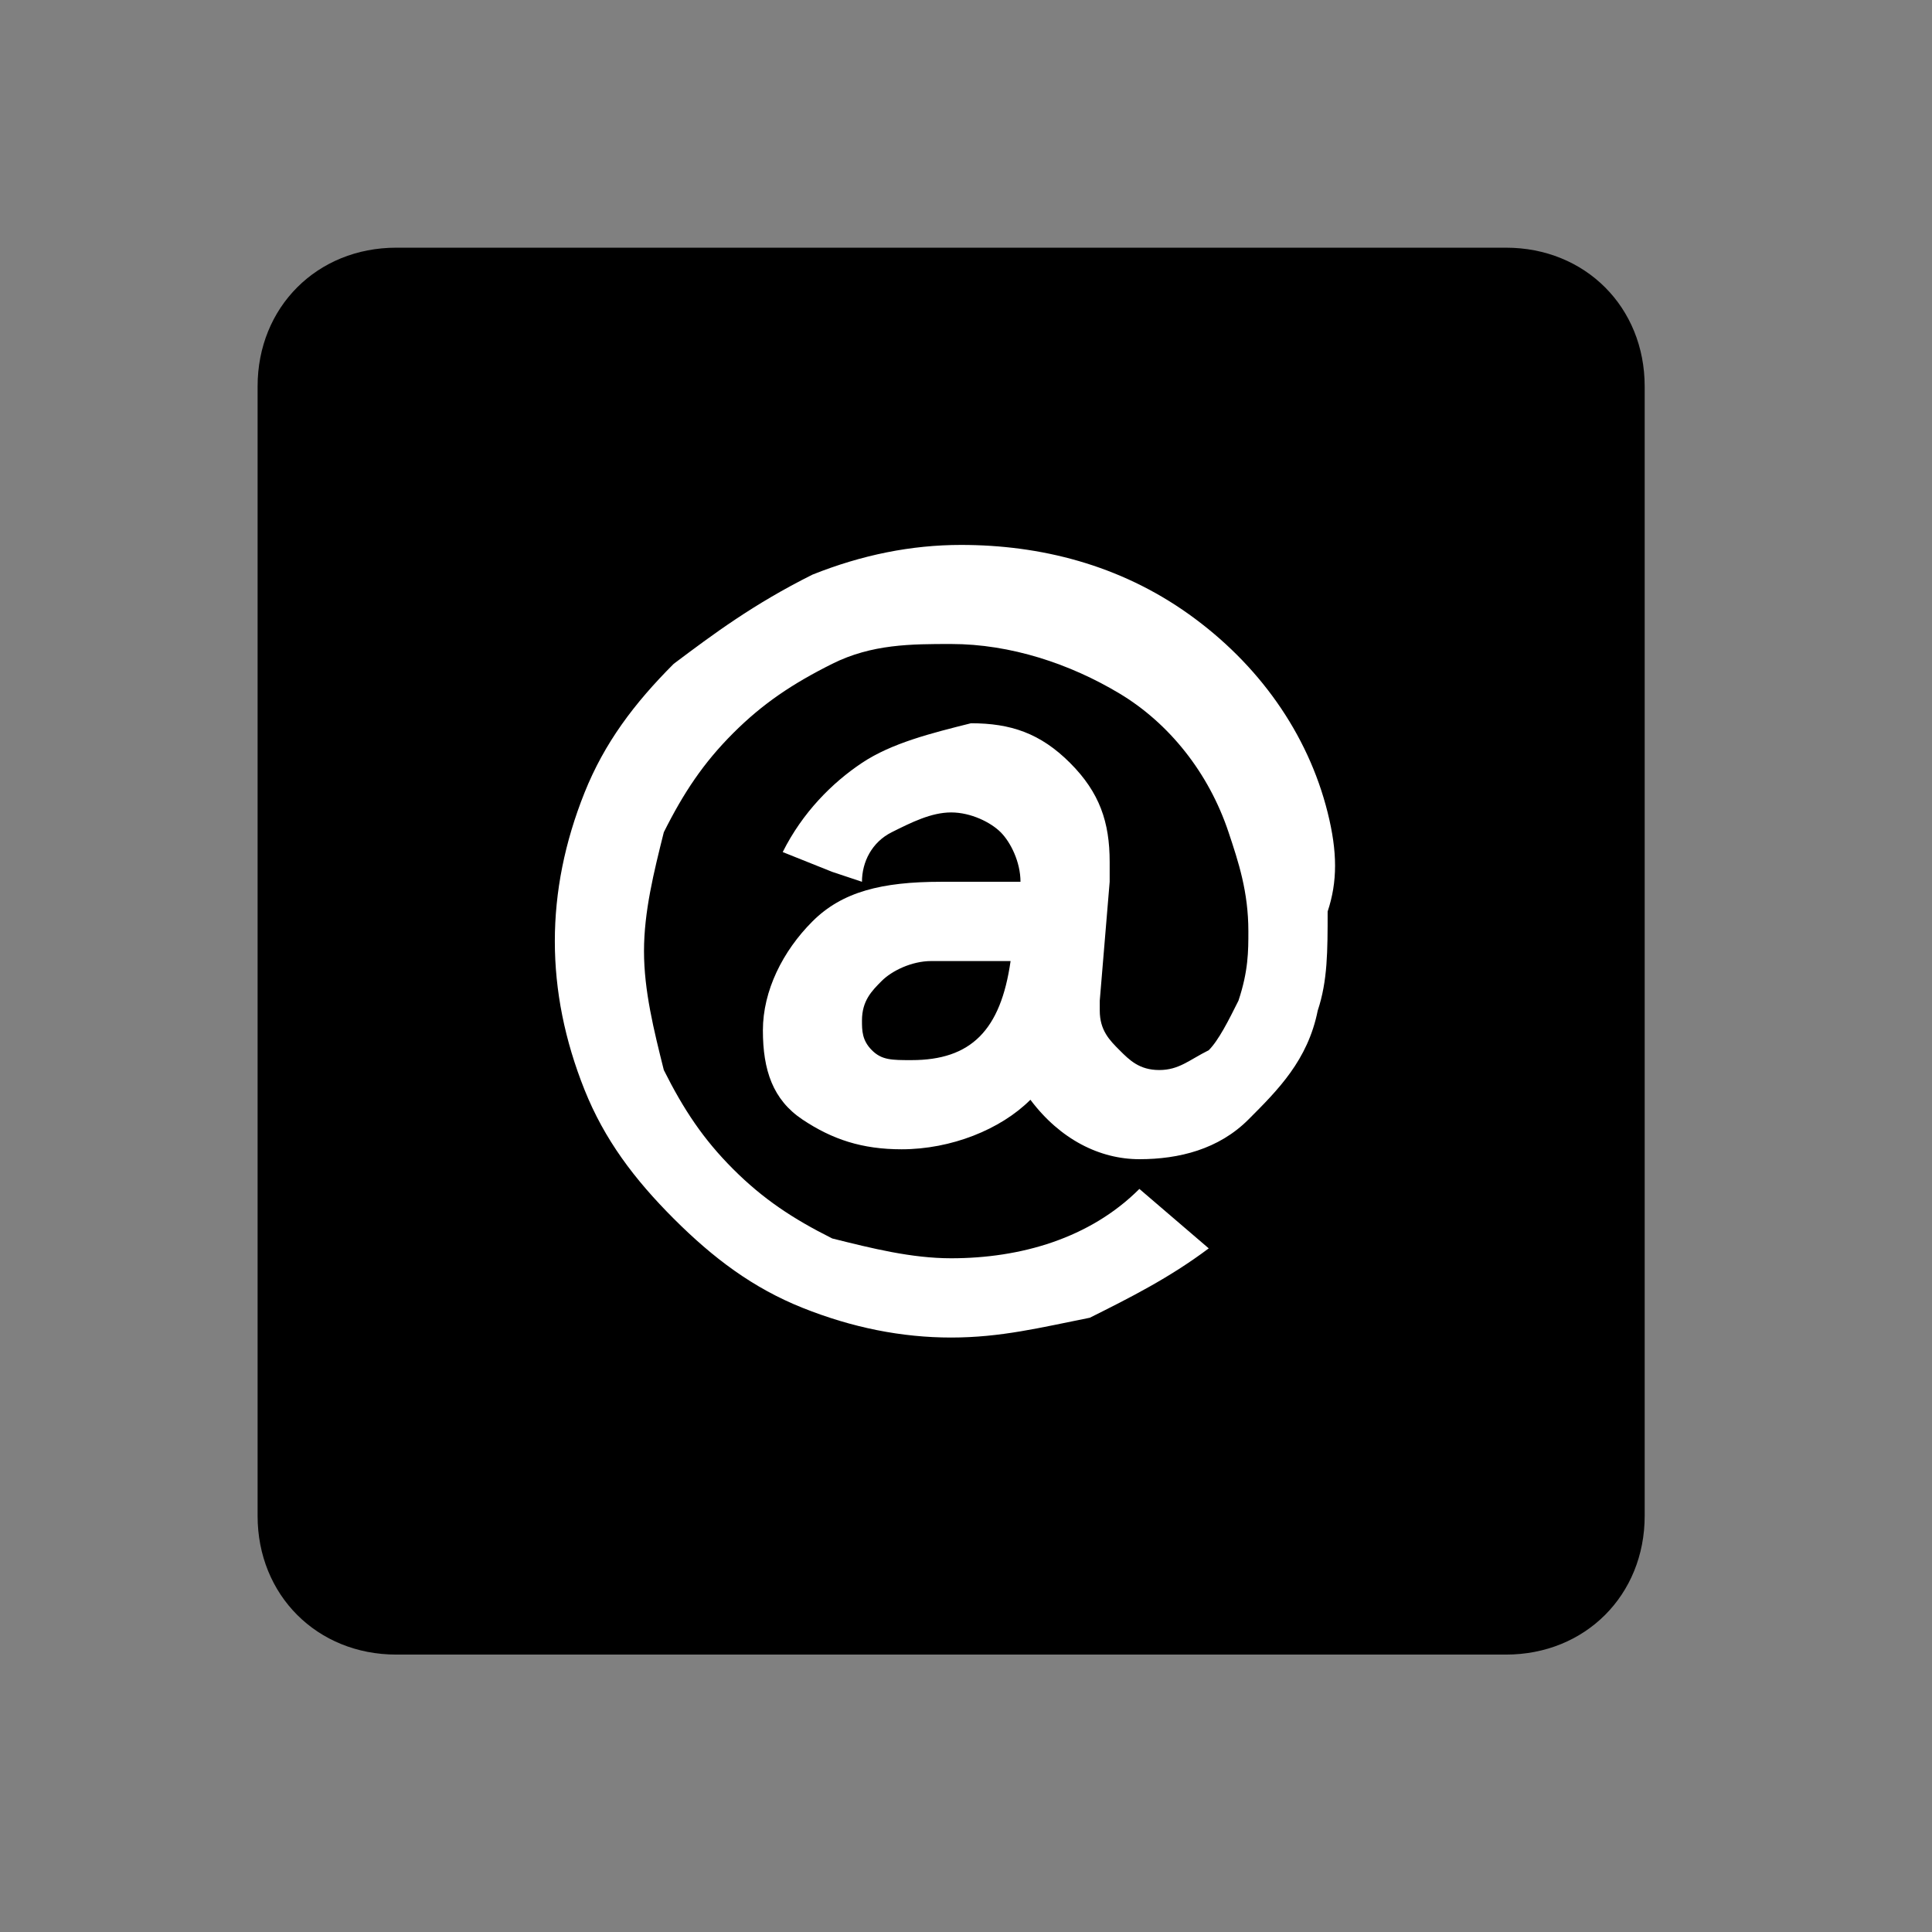
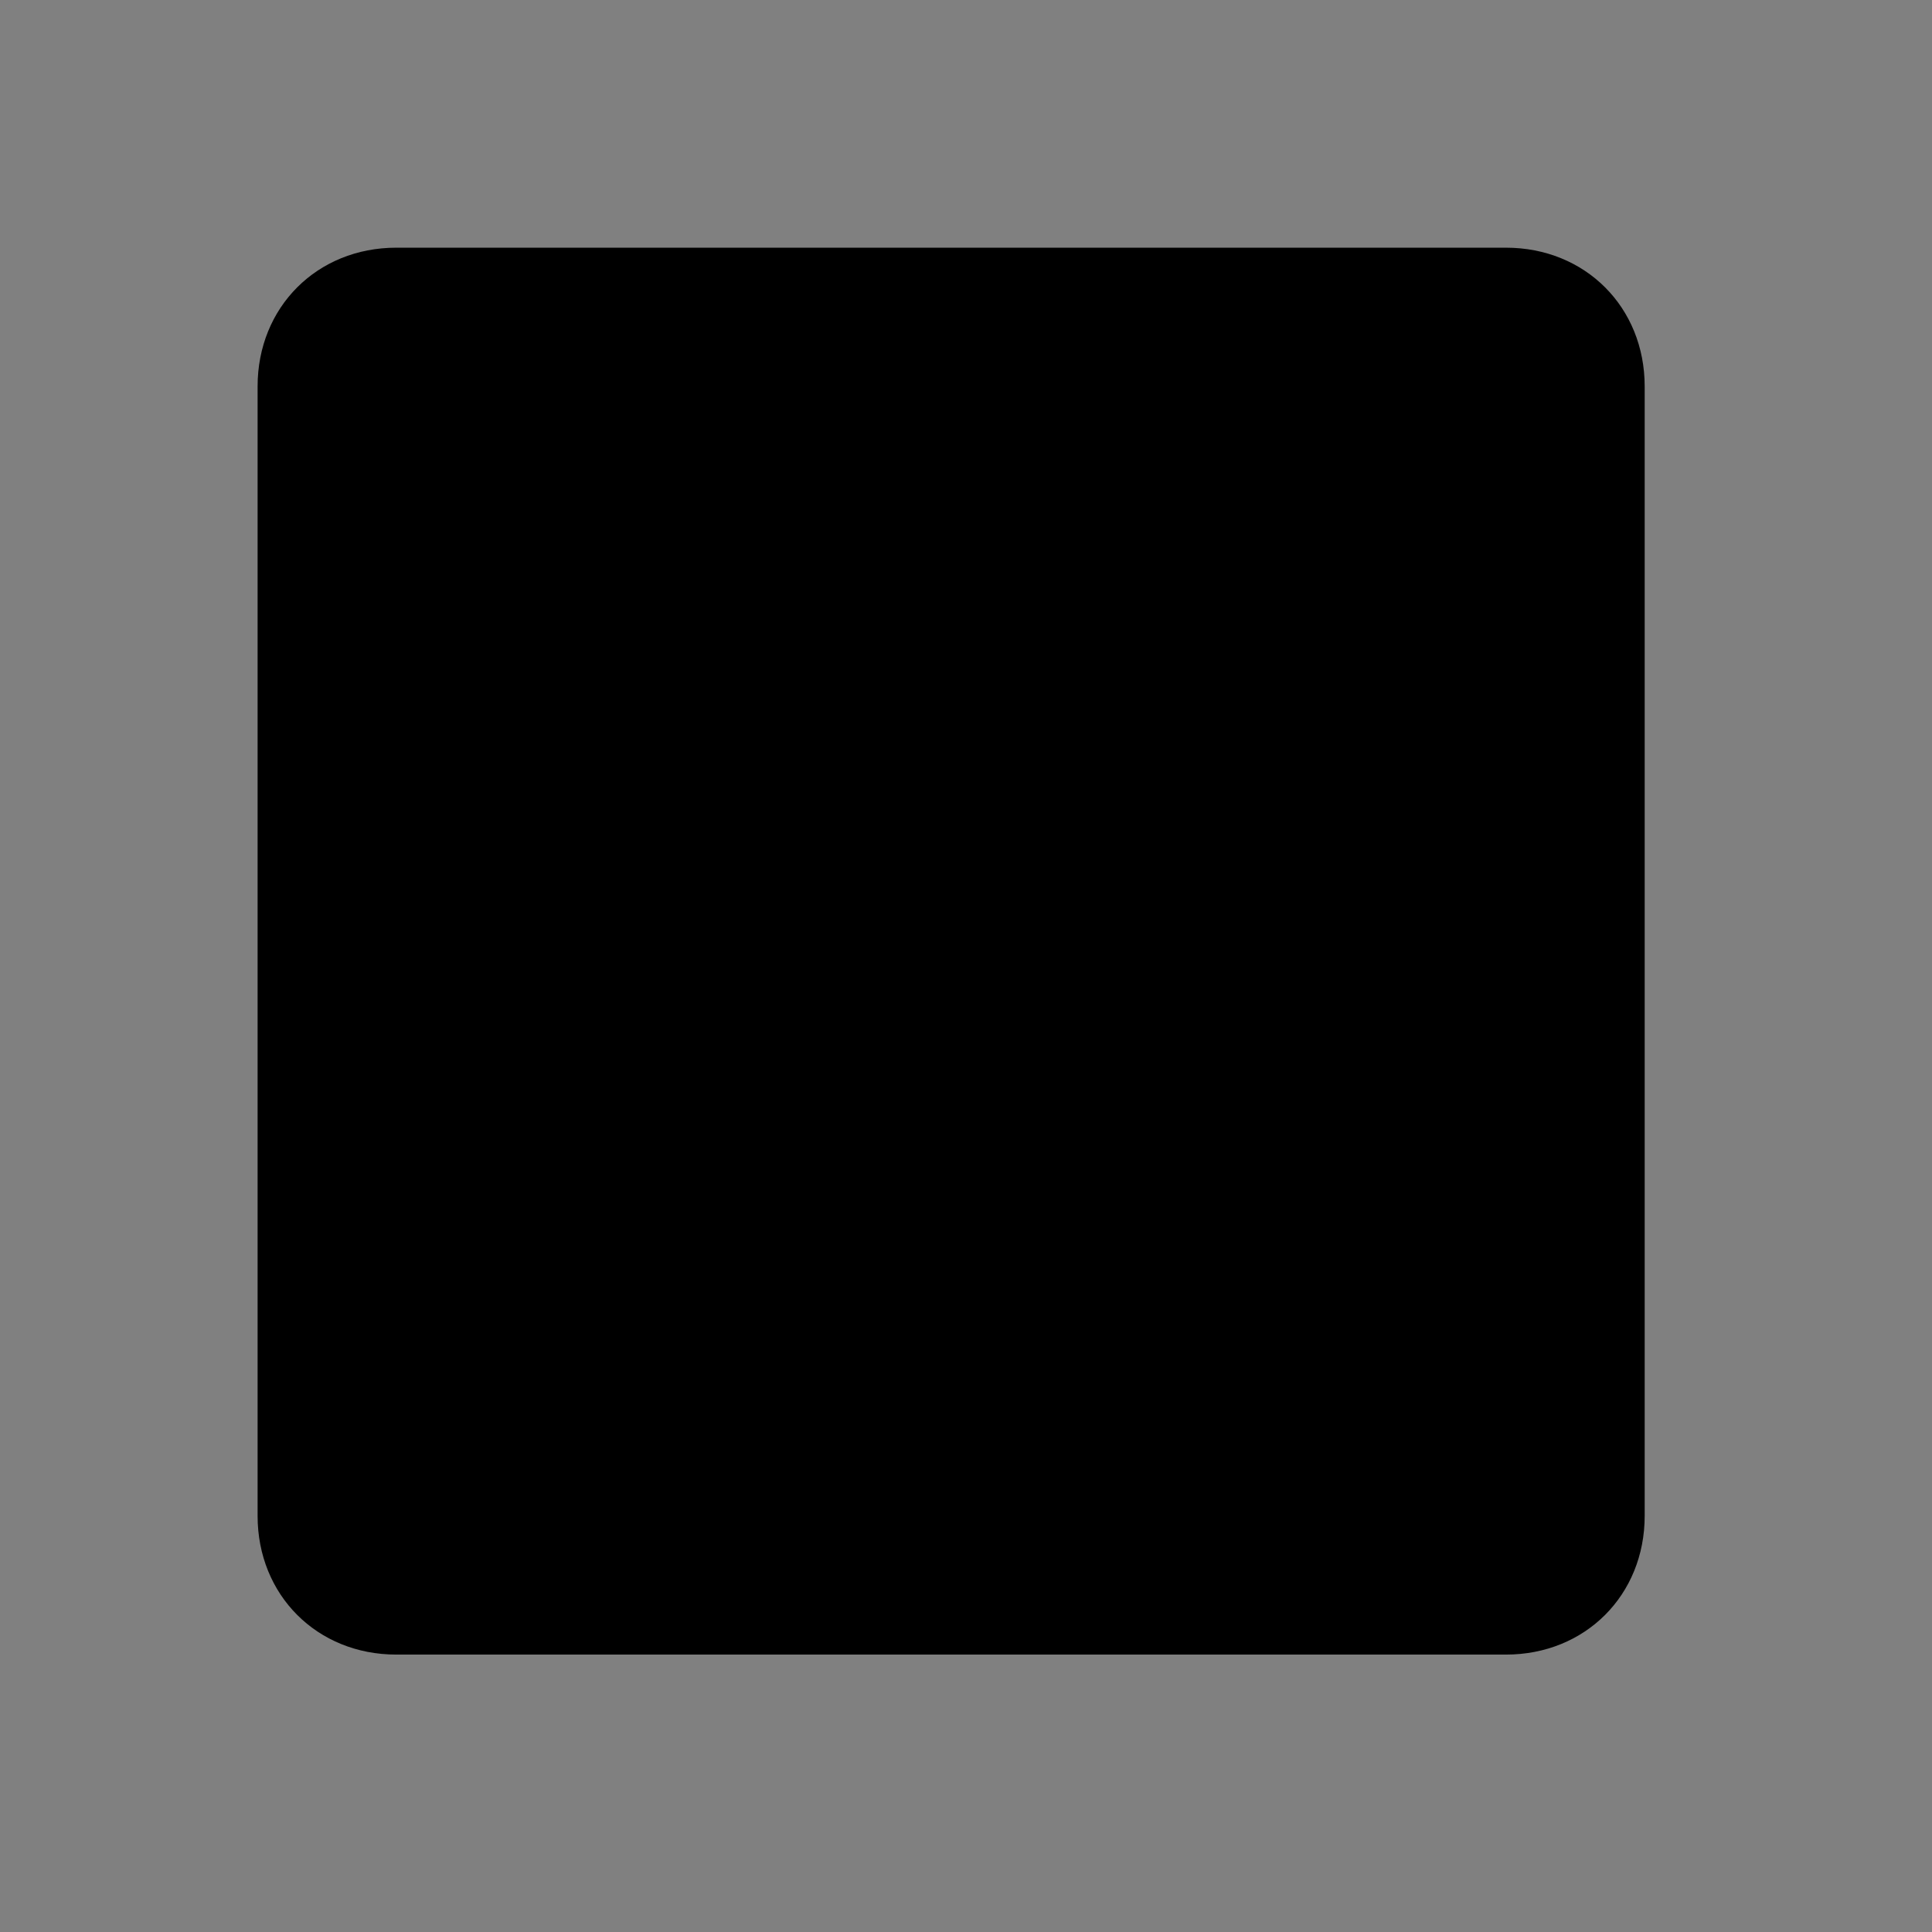
<svg xmlns="http://www.w3.org/2000/svg" version="1.1" id="Calque_1" x="0px" y="0px" viewBox="0 0 19.5 19.5" style="enable-background:new 0 0 19.5 19.5;" xml:space="preserve">
  <rect x="0" y="0" width="19.5" height="19.5" fill="#808080" stroke="none" />
  <style type="text/css">
	.st0{fill:#FFFFFF;}
</style>
  <path d="M16.6,15.3c0,0.8-0.6,1.4-1.4,1.4H4c-0.8,0-1.4-0.6-1.4-1.4V3.9c0-0.8,0.6-1.4,1.4-1.4h11.2c0.8,0,1.4,0.6,1.4,1.4V15.3z" />
-   <path class="st0" d="M9.2,10.7c-0.2,0-0.3,0-0.4-0.1c-0.1-0.1-0.1-0.2-0.1-0.3c0-0.2,0.1-0.3,0.2-0.4C9,9.8,9.2,9.7,9.4,9.7h0.8  C10.1,10.4,9.8,10.7,9.2,10.7 M13.4,8.2c-0.2-0.8-0.7-1.5-1.4-2c-0.7-0.5-1.5-0.7-2.3-0.7c-0.5,0-1,0.1-1.5,0.3  C7.6,6.1,7.2,6.4,6.8,6.7C6.4,7.1,6.1,7.5,5.9,8c-0.2,0.5-0.3,1-0.3,1.5c0,0.5,0.1,1,0.3,1.5c0.2,0.5,0.5,0.9,0.9,1.3  c0.4,0.4,0.8,0.7,1.3,0.9c0.5,0.2,1,0.3,1.5,0.3c0.5,0,0.9-0.1,1.4-0.2c0.4-0.2,0.8-0.4,1.2-0.7L11.5,12c-0.5,0.5-1.2,0.7-1.9,0.7  c-0.4,0-0.8-0.1-1.2-0.2c-0.4-0.2-0.7-0.4-1-0.7c-0.3-0.3-0.5-0.6-0.7-1C6.6,10.4,6.5,10,6.5,9.6c0-0.4,0.1-0.8,0.2-1.2  c0.2-0.4,0.4-0.7,0.7-1c0.3-0.3,0.6-0.5,1-0.7c0.4-0.2,0.8-0.2,1.2-0.2c0.6,0,1.2,0.2,1.7,0.5c0.5,0.3,0.9,0.8,1.1,1.4  c0.1,0.3,0.2,0.6,0.2,1c0,0.2,0,0.4-0.1,0.7c-0.1,0.2-0.2,0.4-0.3,0.5c-0.2,0.1-0.3,0.2-0.5,0.2c-0.2,0-0.3-0.1-0.4-0.2  c-0.1-0.1-0.2-0.2-0.2-0.4c0-0.1,0-0.1,0-0.1l0.1-1.2l0-0.2c0-0.4-0.1-0.7-0.4-1c-0.3-0.3-0.6-0.4-1-0.4C9.4,7.4,9,7.5,8.7,7.7  C8.4,7.9,8.1,8.2,7.9,8.6l0.5,0.2l0.3,0.1C8.7,8.7,8.8,8.5,9,8.4c0.2-0.1,0.4-0.2,0.6-0.2c0.2,0,0.4,0.1,0.5,0.2  c0.1,0.1,0.2,0.3,0.2,0.5h0H9.5c-0.6,0-1,0.1-1.3,0.4C7.9,9.6,7.7,10,7.7,10.4c0,0.4,0.1,0.7,0.4,0.9c0.3,0.2,0.6,0.3,1,0.3  c0.5,0,1-0.2,1.3-0.5c0.3,0.4,0.7,0.6,1.1,0.6c0.4,0,0.8-0.1,1.1-0.4c0.3-0.3,0.6-0.6,0.7-1.1c0.1-0.3,0.1-0.6,0.1-1  C13.5,8.9,13.5,8.6,13.4,8.2" />
</svg>